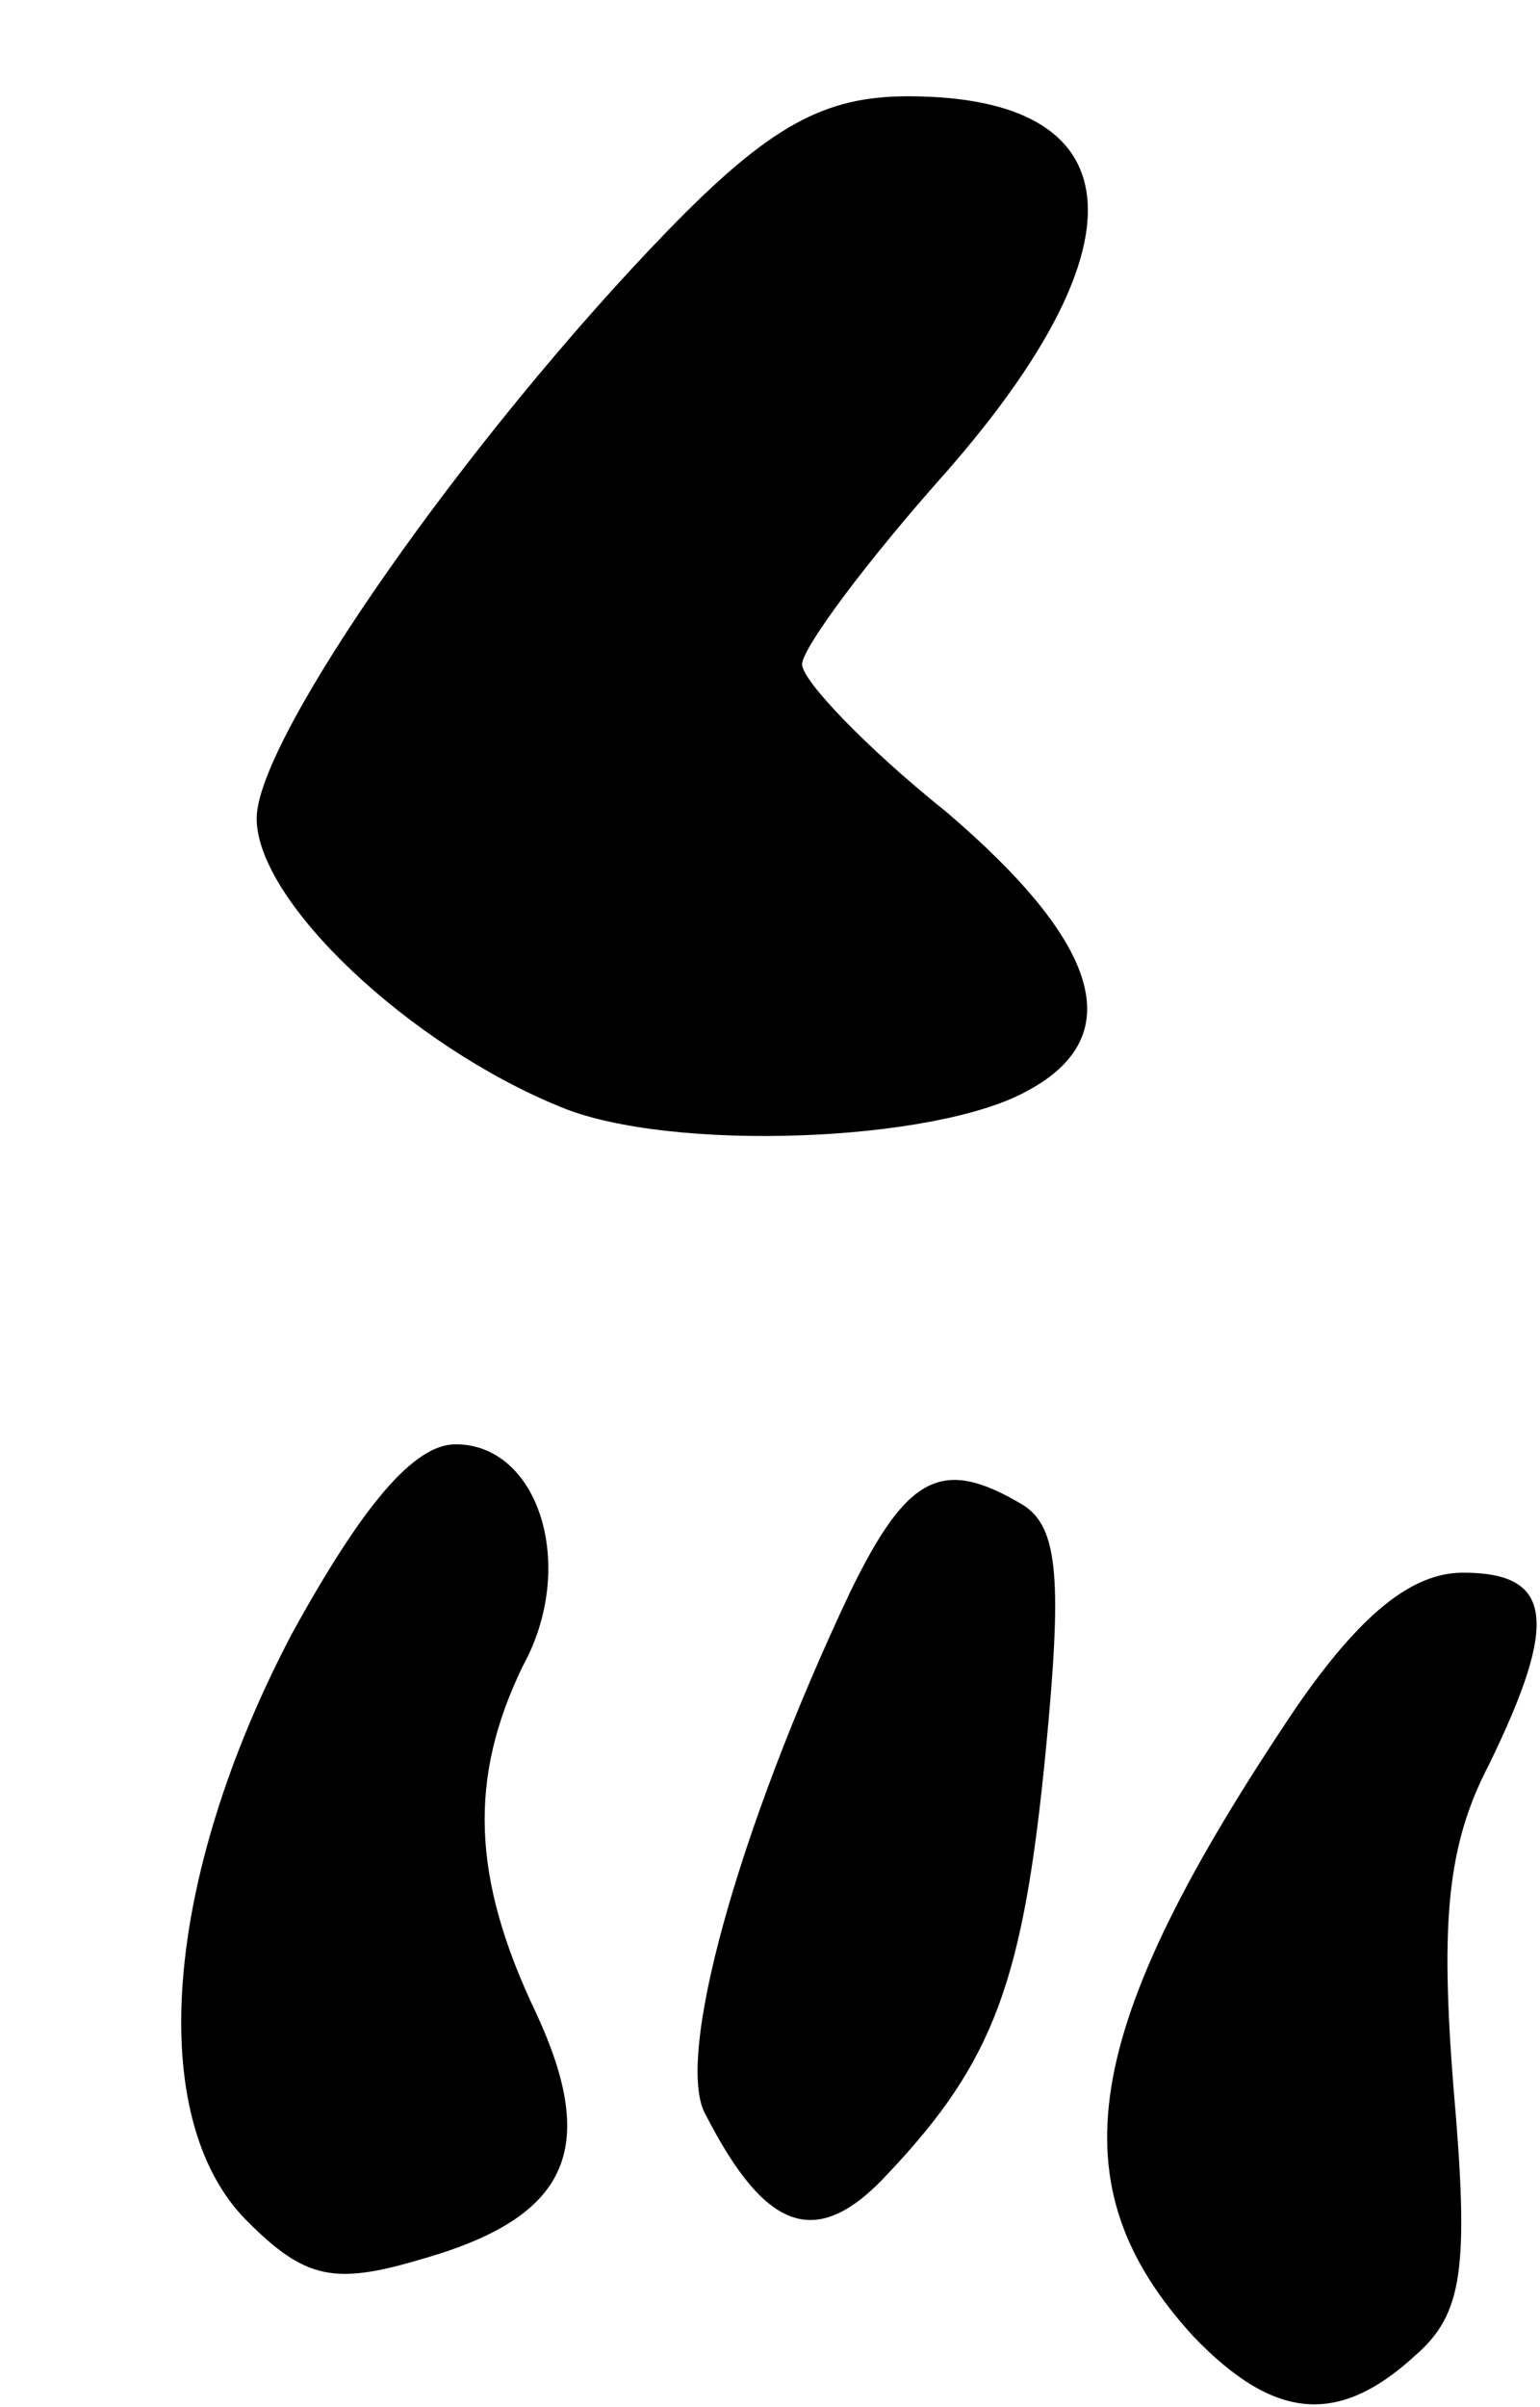
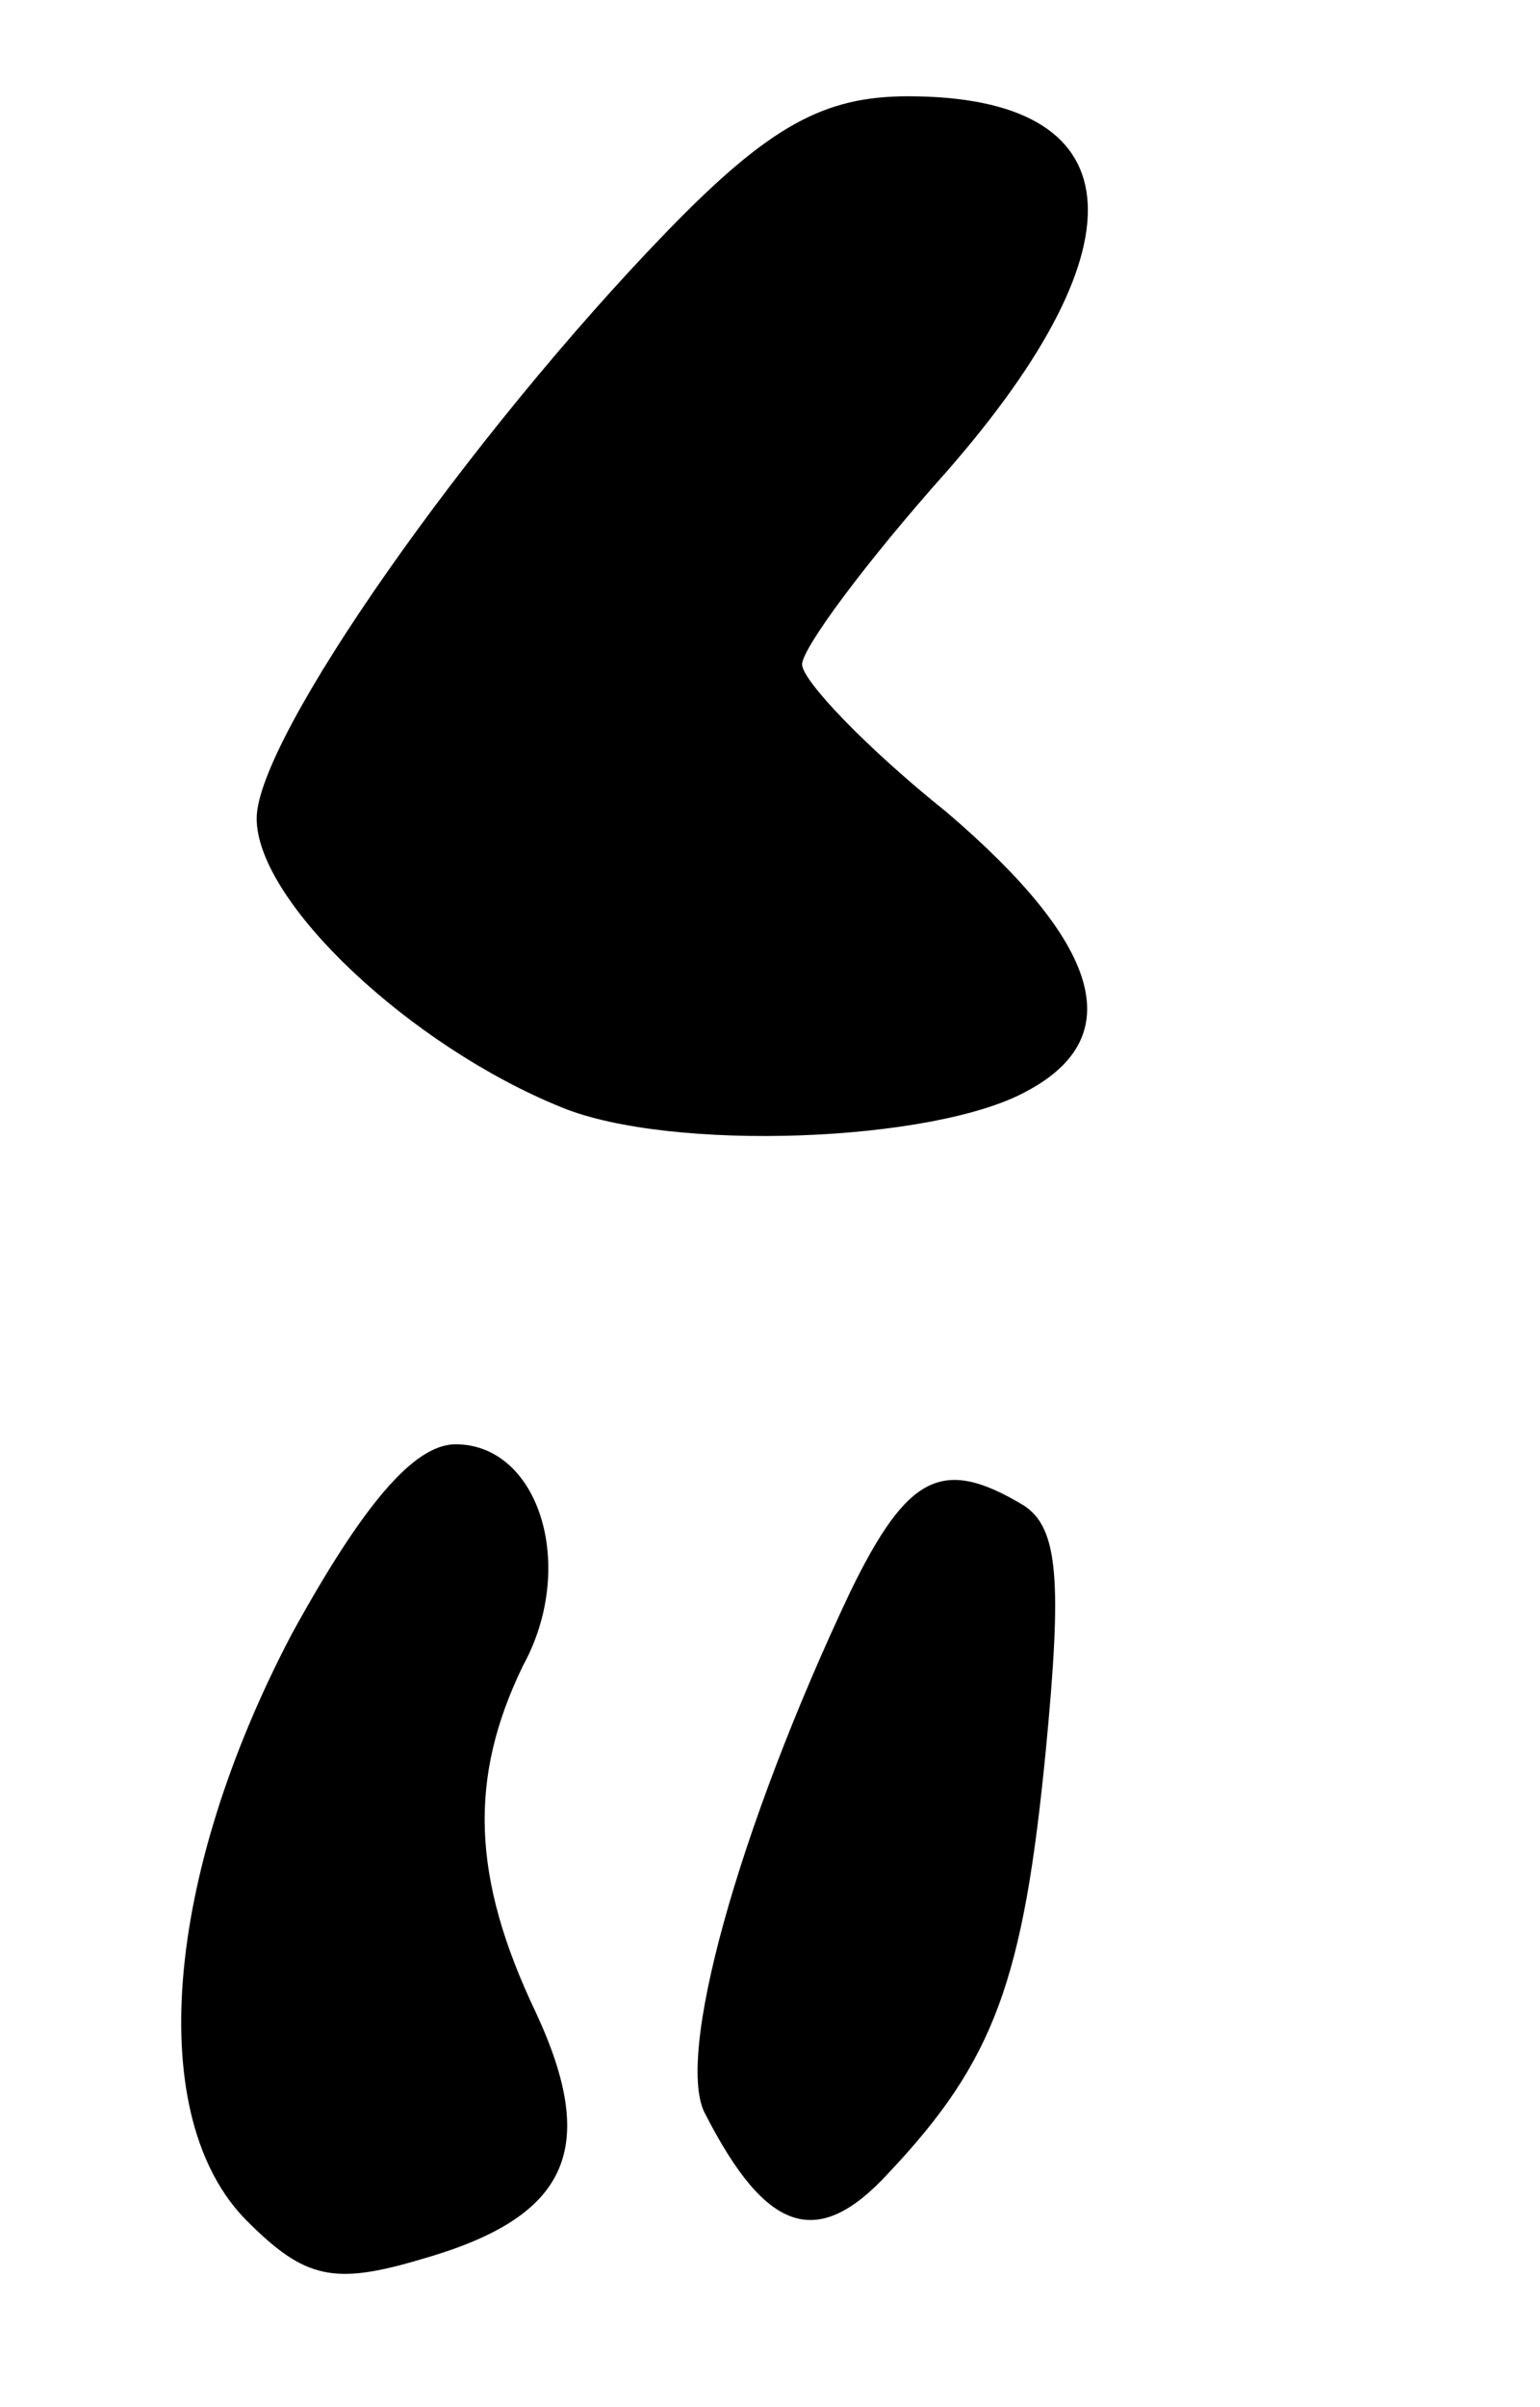
<svg xmlns="http://www.w3.org/2000/svg" version="1.0" width="48pt" height="75pt" viewBox="0 0 48 75" preserveAspectRatio="xMidYMid meet">
  <g transform="translate(0,75) scale(0.1,-0.1)" fill="#000000" stroke="none">
    <path d="M208 678 c-62 -64 -128 -158 -128 -183 0 -26 48 -71 95 -90 34 -14 116 -11 145 5 32 17 23 46 -25 87 -25 20 -45 41 -45 46 0 5 20 32 45 60 63 72 58 117 -12 117 -26 0 -43 -9 -75 -42z" />
    <path d="M91 241 c-40 -76 -46 -151 -14 -183 18 -18 27 -20 54 -12 46 13 56 34 36 77 -20 42 -21 73 -4 108 17 31 5 69 -21 69 -13 0 -29 -19 -51 -59z" />
-     <path d="M265 254 c-35 -74 -55 -146 -45 -163 19 -37 35 -42 57 -18 33 35 42 60 49 132 5 52 4 69 -7 76 -25 15 -36 10 -54 -27z" />
-     <path d="M404 218 c-68 -101 -75 -149 -32 -196 25 -26 45 -28 69 -6 15 13 17 27 12 84 -4 51 -2 75 11 100 22 45 20 60 -8 60 -16 0 -32 -13 -52 -42z" />
+     <path d="M265 254 c-35 -74 -55 -146 -45 -163 19 -37 35 -42 57 -18 33 35 42 60 49 132 5 52 4 69 -7 76 -25 15 -36 10 -54 -27" />
  </g>
</svg>